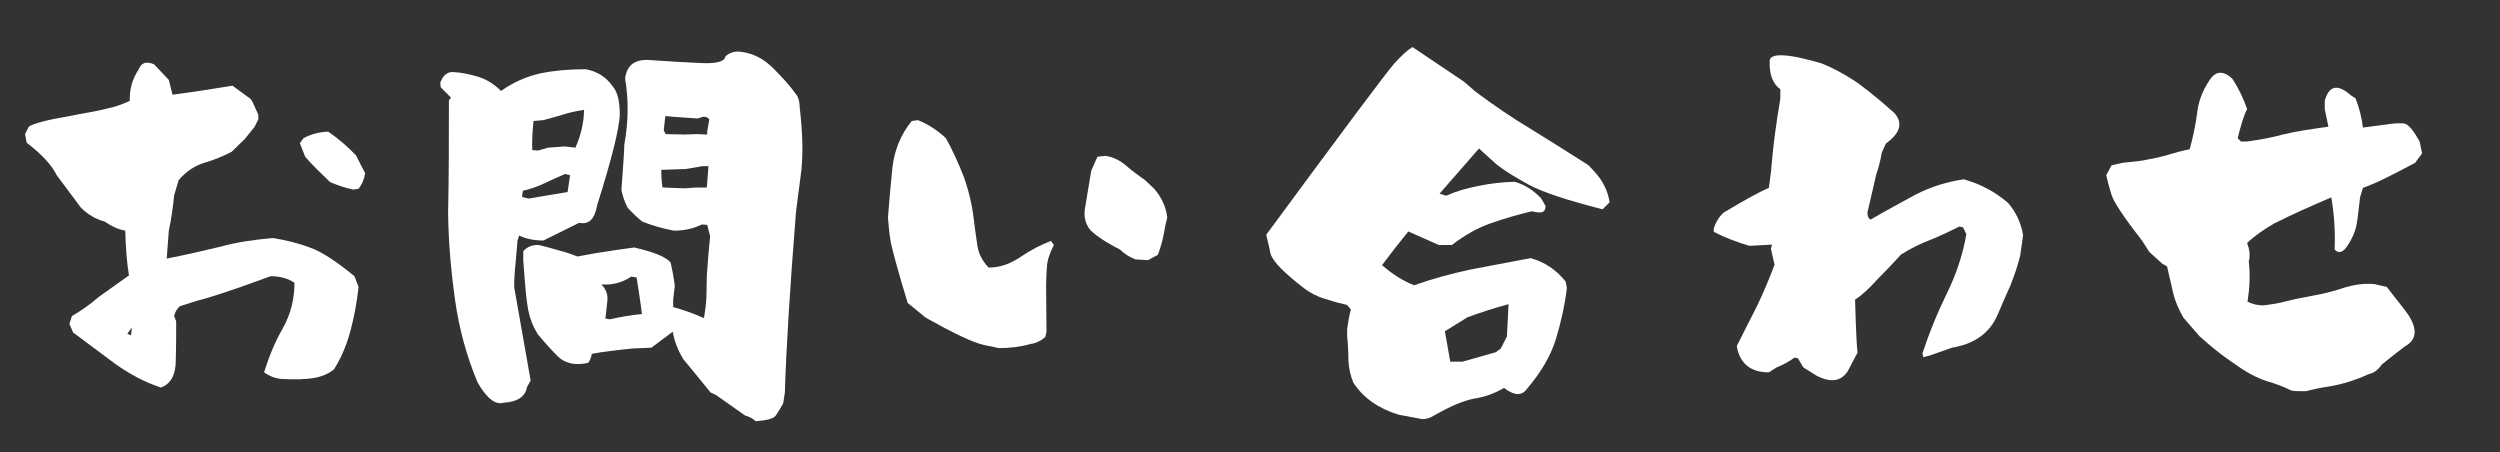
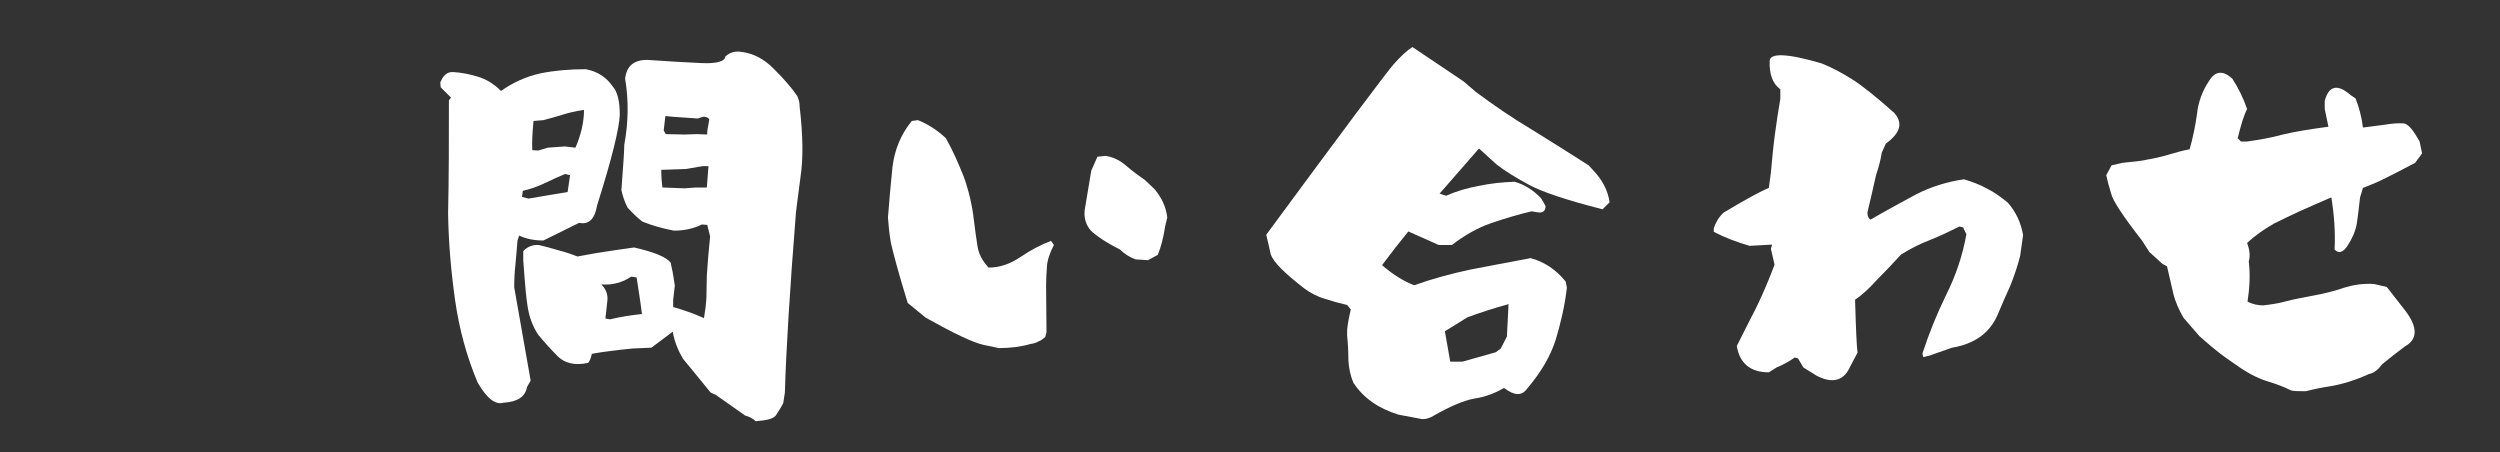
<svg xmlns="http://www.w3.org/2000/svg" width="105" height="19" viewBox="0 0 105 19" fill="none">
  <rect x="0" y="0" width="105" height="19" fill="#333333" stroke="none" />
-   <path d="M6.762 16.276C6.072 16.052 5.434 15.707 4.83 15.275C4.244 14.844 3.657 14.396 3.071 13.964L2.915 13.602L3.019 13.274C3.416 13.05 3.795 12.774 4.157 12.464L5.417 11.567C5.33 11.049 5.279 10.411 5.261 9.687C4.951 9.635 4.675 9.497 4.399 9.307C4.019 9.204 3.692 9.014 3.398 8.72L2.381 7.358C2.191 6.961 1.777 6.495 1.121 5.995L1.052 5.633L1.208 5.322C1.397 5.184 2.001 5.029 3.019 4.856L3.364 4.787C3.778 4.718 4.14 4.649 4.485 4.563C4.83 4.494 5.158 4.373 5.451 4.236C5.434 3.752 5.554 3.321 5.83 2.907C5.934 2.631 6.141 2.562 6.469 2.7L7.09 3.356L7.245 3.977C7.728 3.908 8.177 3.856 8.573 3.787C8.987 3.718 9.384 3.666 9.764 3.597L10.54 4.167L10.626 4.322L10.85 4.822V5.012L10.695 5.322L10.281 5.84L9.729 6.375C9.367 6.564 8.987 6.72 8.573 6.84C8.177 6.961 7.814 7.202 7.504 7.565L7.314 8.203C7.262 8.72 7.193 9.221 7.09 9.687C7.055 10.083 7.038 10.48 7.003 10.86C7.797 10.704 8.556 10.532 9.263 10.359C9.953 10.169 10.695 10.066 11.454 9.997C11.989 10.083 12.506 10.204 13.007 10.394C13.507 10.566 14.128 10.98 14.887 11.601L15.059 12.05C14.99 12.671 14.887 13.257 14.732 13.844C14.576 14.447 14.352 14.999 14.024 15.517C13.783 15.707 13.489 15.828 13.162 15.879C12.851 15.931 12.386 15.948 11.799 15.914C11.506 15.879 11.281 15.776 11.092 15.638C11.299 14.965 11.557 14.344 11.885 13.775C12.213 13.188 12.368 12.55 12.368 11.877C12.092 11.688 11.747 11.601 11.368 11.601C10.919 11.757 10.471 11.929 10.022 12.084C9.556 12.239 9.108 12.395 8.642 12.533C8.245 12.636 7.866 12.757 7.556 12.861C7.418 12.981 7.348 13.119 7.314 13.274L7.4 13.499C7.4 13.999 7.4 14.551 7.383 15.137C7.383 15.741 7.176 16.121 6.762 16.276ZM5.503 14.085L5.537 13.758L5.348 14.016L5.503 14.085ZM14.835 7.962C14.49 7.893 14.162 7.772 13.869 7.651C13.489 7.289 13.127 6.944 12.817 6.582L12.592 6.012L12.748 5.805C13.058 5.633 13.403 5.546 13.783 5.529C14.214 5.822 14.594 6.15 14.956 6.53C15.076 6.788 15.214 7.03 15.335 7.271C15.301 7.513 15.214 7.737 15.059 7.927L14.835 7.962Z" fill="white" />
  <path d="M41.952 14.62L41.297 14.482C40.848 14.379 40.054 13.999 38.882 13.344L38.123 12.723C37.726 11.429 37.502 10.584 37.415 10.187C37.346 9.773 37.312 9.411 37.294 9.134C37.346 8.427 37.415 7.72 37.484 7.013C37.571 6.306 37.829 5.65 38.295 5.081L38.554 5.046C38.985 5.219 39.382 5.478 39.727 5.805C40.02 6.323 40.261 6.875 40.486 7.444C40.693 8.03 40.831 8.617 40.9 9.221C40.952 9.652 41.003 10.014 41.055 10.342C41.107 10.67 41.262 10.963 41.521 11.239C41.986 11.239 42.435 11.084 42.866 10.79C43.297 10.497 43.729 10.273 44.143 10.118L44.264 10.29C44.091 10.618 43.987 10.928 43.97 11.204C43.953 11.463 43.936 11.722 43.936 11.981L43.953 13.947L43.901 14.154C43.798 14.241 43.712 14.309 43.608 14.344C43.522 14.396 43.418 14.43 43.28 14.447C42.866 14.568 42.418 14.62 41.952 14.62ZM48.214 10.928L47.696 10.894C47.455 10.808 47.23 10.67 47.041 10.48C46.454 10.187 46.057 9.911 45.816 9.687C45.609 9.445 45.523 9.169 45.557 8.824L45.833 7.168L46.092 6.582L46.437 6.547C46.765 6.599 47.041 6.737 47.3 6.961C47.558 7.185 47.817 7.375 48.093 7.565L48.49 7.944C48.783 8.289 48.973 8.686 49.025 9.134L48.938 9.497C48.869 9.963 48.766 10.359 48.628 10.704L48.214 10.928Z" fill="white" />
  <path d="M60.203 17.466C60.065 17.552 59.909 17.604 59.737 17.604L58.736 17.415C57.891 17.156 57.253 16.707 56.839 16.069C56.718 15.776 56.649 15.465 56.632 15.12C56.632 14.775 56.614 14.43 56.58 14.102V13.844C56.614 13.55 56.666 13.274 56.735 12.998L56.58 12.809C56.27 12.74 55.959 12.653 55.648 12.55C55.338 12.464 55.045 12.309 54.786 12.119C53.958 11.48 53.492 11.015 53.371 10.687C53.303 10.394 53.251 10.118 53.182 9.859C56.459 5.409 58.253 3.011 58.547 2.683C58.84 2.355 59.099 2.114 59.323 1.976L61.479 3.425L61.979 3.856C62.721 4.408 63.497 4.943 64.308 5.426C65.119 5.926 65.912 6.426 66.723 6.944L66.913 7.151C67.309 7.565 67.534 8.013 67.603 8.496L67.309 8.79C65.809 8.41 64.774 8.065 64.204 7.755C63.635 7.444 63.187 7.168 62.859 6.909L62.117 6.237L60.461 8.134L60.737 8.22C61.169 8.03 61.634 7.893 62.117 7.806C62.6 7.703 63.1 7.651 63.618 7.634C64.032 7.755 64.394 7.979 64.722 8.324L64.826 8.496L64.912 8.652C64.912 8.876 64.791 8.962 64.532 8.91L64.325 8.876C63.739 9.014 63.169 9.186 62.617 9.376C62.066 9.566 61.514 9.876 60.979 10.29H60.427L59.15 9.721L58.598 10.411L58.046 11.136C58.46 11.498 58.909 11.791 59.392 11.981C60.168 11.705 60.944 11.498 61.738 11.325C62.531 11.17 63.377 11.015 64.291 10.842C64.86 10.998 65.36 11.325 65.757 11.825L65.809 12.084C65.722 12.843 65.55 13.568 65.343 14.258C65.119 14.965 64.722 15.638 64.135 16.328C63.911 16.638 63.601 16.621 63.169 16.293C62.79 16.517 62.376 16.673 61.91 16.742C61.462 16.828 60.892 17.07 60.203 17.466ZM62.825 14.793L63.032 14.637L63.29 14.137L63.359 12.774C62.721 12.947 62.152 13.136 61.634 13.326L60.685 13.913L60.91 15.189H61.427L62.825 14.793Z" fill="white" />
  <path d="M76.292 15.776L75.74 15.431L75.516 15.051L75.378 15.017C75.136 15.189 74.877 15.327 74.619 15.431L74.291 15.638C73.515 15.638 73.066 15.258 72.945 14.534C73.222 13.982 73.498 13.43 73.791 12.861C74.067 12.291 74.308 11.705 74.532 11.118L74.377 10.445L74.429 10.273L73.48 10.325C72.945 10.169 72.445 9.98 71.98 9.738V9.583C72.066 9.324 72.204 9.1 72.394 8.928C73.29 8.393 73.912 8.048 74.291 7.893L74.377 7.254C74.429 6.668 74.481 6.133 74.55 5.615C74.619 5.115 74.688 4.632 74.774 4.149V3.752C74.446 3.511 74.308 3.114 74.326 2.562C74.326 2.217 75.067 2.235 76.516 2.666C76.948 2.838 77.362 3.062 77.775 3.321C78.189 3.58 78.776 4.046 79.552 4.736C79.932 5.15 79.828 5.581 79.207 6.029L79.035 6.409C78.983 6.737 78.897 7.047 78.793 7.358C78.672 7.893 78.552 8.427 78.431 8.928C78.431 9.083 78.483 9.186 78.569 9.221C79.19 8.858 79.828 8.514 80.466 8.168C81.105 7.841 81.778 7.634 82.485 7.53C82.83 7.634 83.157 7.755 83.468 7.927C83.778 8.082 84.055 8.289 84.331 8.514C84.675 8.91 84.882 9.359 84.969 9.876C84.917 10.29 84.865 10.584 84.848 10.739C84.745 11.153 84.606 11.567 84.434 11.998C84.244 12.412 84.072 12.809 83.899 13.223C83.572 13.982 82.933 14.447 81.984 14.603L81.053 14.931L80.777 14.999L80.743 14.844C81.019 13.999 81.346 13.188 81.743 12.377C82.157 11.55 82.433 10.704 82.588 9.842L82.45 9.549L82.295 9.514C81.881 9.721 81.484 9.911 81.053 10.083C80.639 10.239 80.242 10.445 79.846 10.687C79.518 11.049 79.173 11.412 78.828 11.757C78.5 12.119 78.207 12.395 77.913 12.585C77.948 13.844 77.983 14.585 78.017 14.81L77.689 15.431C77.43 16 76.948 16.121 76.292 15.776Z" fill="white" />
  <path d="M96.846 16.431C96.552 16.431 96.345 16.431 96.225 16.397C95.914 16.241 95.586 16.121 95.241 16.017C94.896 15.914 94.499 15.724 94.068 15.431C93.637 15.137 93.292 14.896 93.068 14.706C92.844 14.534 92.619 14.327 92.378 14.12L91.705 13.344C91.515 13.016 91.36 12.671 91.274 12.309C91.188 11.929 91.101 11.55 91.015 11.187L90.825 11.084L90.273 10.584L89.963 10.101C89.169 9.083 88.738 8.427 88.669 8.134C88.583 7.858 88.514 7.599 88.462 7.358L88.686 6.944L89.135 6.84C89.652 6.788 89.997 6.754 90.187 6.702C90.498 6.651 90.791 6.582 91.084 6.495C91.377 6.409 91.671 6.323 91.964 6.271C92.102 5.788 92.205 5.288 92.274 4.787C92.326 4.287 92.499 3.821 92.775 3.408C93.033 2.976 93.361 2.942 93.758 3.304C94.016 3.701 94.224 4.132 94.379 4.58C94.241 4.839 94.12 5.253 93.982 5.805L94.12 5.943H94.379C94.879 5.874 95.379 5.788 95.879 5.65C96.38 5.529 97.018 5.426 97.794 5.322L97.639 4.58V4.236C97.811 3.597 98.174 3.511 98.726 3.994L98.933 4.132C99.088 4.529 99.192 4.926 99.243 5.357L100.175 5.236C100.468 5.184 100.744 5.167 100.968 5.184C101.158 5.219 101.365 5.478 101.624 5.943L101.727 6.444L101.434 6.84C100.779 7.185 100.313 7.427 100.054 7.548C99.778 7.686 99.502 7.789 99.243 7.893L99.123 8.289C99.071 8.703 99.036 9.083 98.984 9.393C98.933 9.704 98.795 10.014 98.605 10.307C98.415 10.601 98.225 10.67 98.053 10.48C98.088 9.738 98.036 9.014 97.915 8.289C97.466 8.479 97.052 8.669 96.656 8.841C96.276 9.014 95.879 9.204 95.5 9.393C95.086 9.635 94.707 9.893 94.379 10.204C94.482 10.48 94.517 10.739 94.448 10.98C94.517 11.55 94.482 12.101 94.396 12.671C94.603 12.774 94.827 12.826 95.052 12.826C95.379 12.791 95.707 12.74 96.017 12.653C96.345 12.567 96.725 12.498 97.173 12.412C97.639 12.326 98.053 12.222 98.45 12.084C98.847 11.963 99.26 11.895 99.709 11.929L100.244 12.05L101.037 13.068C101.555 13.758 101.538 14.258 101.003 14.551C100.658 14.81 100.33 15.069 100.037 15.31C99.882 15.534 99.692 15.672 99.502 15.707C98.933 15.966 98.381 16.138 97.863 16.224C97.518 16.276 97.173 16.345 96.846 16.431Z" fill="white" />
  <path d="M31.74 17.691C31.619 17.57 31.464 17.501 31.291 17.449L30.067 16.587L29.843 16.483C29.515 16.069 29.118 15.603 28.687 15.069C28.48 14.723 28.325 14.344 28.256 13.93L27.358 14.603L26.565 14.637C25.875 14.706 25.306 14.775 24.857 14.861C24.823 15.034 24.771 15.155 24.702 15.241C24.15 15.362 23.719 15.258 23.425 14.965C23.132 14.672 22.856 14.361 22.598 14.051C22.373 13.706 22.235 13.326 22.166 12.912C22.097 12.498 22.063 12.067 22.028 11.618L21.977 10.928V10.549C22.149 10.359 22.373 10.273 22.632 10.29C22.908 10.359 23.184 10.428 23.46 10.514C23.736 10.584 23.995 10.67 24.253 10.773L25.012 10.635C25.564 10.549 26.099 10.463 26.634 10.394C27.462 10.584 27.98 10.79 28.169 11.032L28.204 11.204C28.273 11.498 28.307 11.774 28.342 11.998L28.273 12.585V12.895C28.756 13.033 29.187 13.188 29.567 13.361C29.618 13.068 29.653 12.791 29.67 12.481C29.67 12.188 29.687 11.877 29.687 11.567C29.722 10.998 29.773 10.445 29.825 9.928L29.704 9.445L29.48 9.428C29.135 9.6 28.738 9.687 28.307 9.687C27.841 9.6 27.41 9.479 26.979 9.307C26.755 9.134 26.548 8.928 26.358 8.72C26.237 8.479 26.151 8.238 26.099 7.979C26.168 7.013 26.22 6.375 26.22 6.081C26.392 5.15 26.41 4.218 26.255 3.304C26.323 2.717 26.686 2.459 27.376 2.528C28.066 2.579 28.738 2.614 29.428 2.648C30.101 2.683 30.446 2.579 30.463 2.373C30.653 2.2 30.878 2.131 31.171 2.183C31.654 2.252 32.085 2.476 32.482 2.873C32.879 3.269 33.224 3.649 33.482 4.029C33.551 4.167 33.586 4.322 33.586 4.494C33.724 5.667 33.741 6.651 33.62 7.444C33.517 8.255 33.448 8.738 33.431 8.91C33.172 12.171 33.017 14.689 32.965 16.483L32.896 16.931L32.792 17.121L32.585 17.449C32.482 17.587 32.206 17.656 31.74 17.691ZM21.148 16.914C20.803 17.018 20.441 16.724 20.062 16.069C19.596 14.965 19.285 13.809 19.113 12.602C18.941 11.377 18.837 10.169 18.82 8.945C18.854 7.444 18.854 5.874 18.854 4.218L18.941 4.098L18.509 3.666L18.492 3.459L18.578 3.287C18.699 3.097 18.854 3.011 19.044 3.028C19.372 3.045 19.717 3.114 20.062 3.218C20.407 3.321 20.735 3.511 21.045 3.821C21.545 3.459 22.097 3.218 22.701 3.08C23.305 2.959 23.926 2.907 24.599 2.907C25.081 2.994 25.461 3.235 25.737 3.632C25.944 3.873 26.03 4.27 26.03 4.822C26.013 5.374 25.703 6.651 25.081 8.617C24.978 9.204 24.736 9.445 24.323 9.359L22.822 10.101C22.425 10.101 22.097 10.031 21.804 9.893L21.735 10.101C21.701 10.463 21.683 10.79 21.649 11.101C21.614 11.412 21.597 11.739 21.597 12.067L22.287 15.983L22.132 16.259C22.063 16.673 21.718 16.88 21.148 16.914ZM26.962 13.188C26.893 12.619 26.806 12.119 26.738 11.653L26.513 11.618C26.151 11.86 25.737 11.981 25.254 11.946C25.444 12.136 25.53 12.343 25.513 12.602L25.427 13.378L25.616 13.412C26.047 13.309 26.496 13.24 26.962 13.188ZM23.012 8.203L23.84 8.065L23.943 7.358L23.736 7.306C23.443 7.427 23.149 7.565 22.856 7.703C22.563 7.841 22.27 7.944 21.959 8.013L21.925 8.272L22.201 8.341L23.012 8.203ZM29.687 7.875L29.756 6.978H29.515L28.79 7.099L27.773 7.133C27.773 7.392 27.79 7.634 27.824 7.875L28.756 7.91L29.221 7.875H29.687ZM23.012 6.202L23.719 6.15L24.167 6.202C24.271 5.978 24.357 5.719 24.426 5.443C24.495 5.15 24.529 4.874 24.529 4.615C24.184 4.667 23.874 4.736 23.615 4.822C23.339 4.908 23.081 4.977 22.822 5.046L22.408 5.081C22.356 5.598 22.339 6.012 22.356 6.306L22.598 6.323L23.012 6.202ZM29.704 5.65V5.512L29.791 5.012C29.722 4.926 29.636 4.891 29.515 4.908L29.308 4.977L28.307 4.908L27.945 4.874L27.876 5.478L27.962 5.633L28.756 5.65L29.273 5.633L29.704 5.65Z" fill="white" />
</svg>